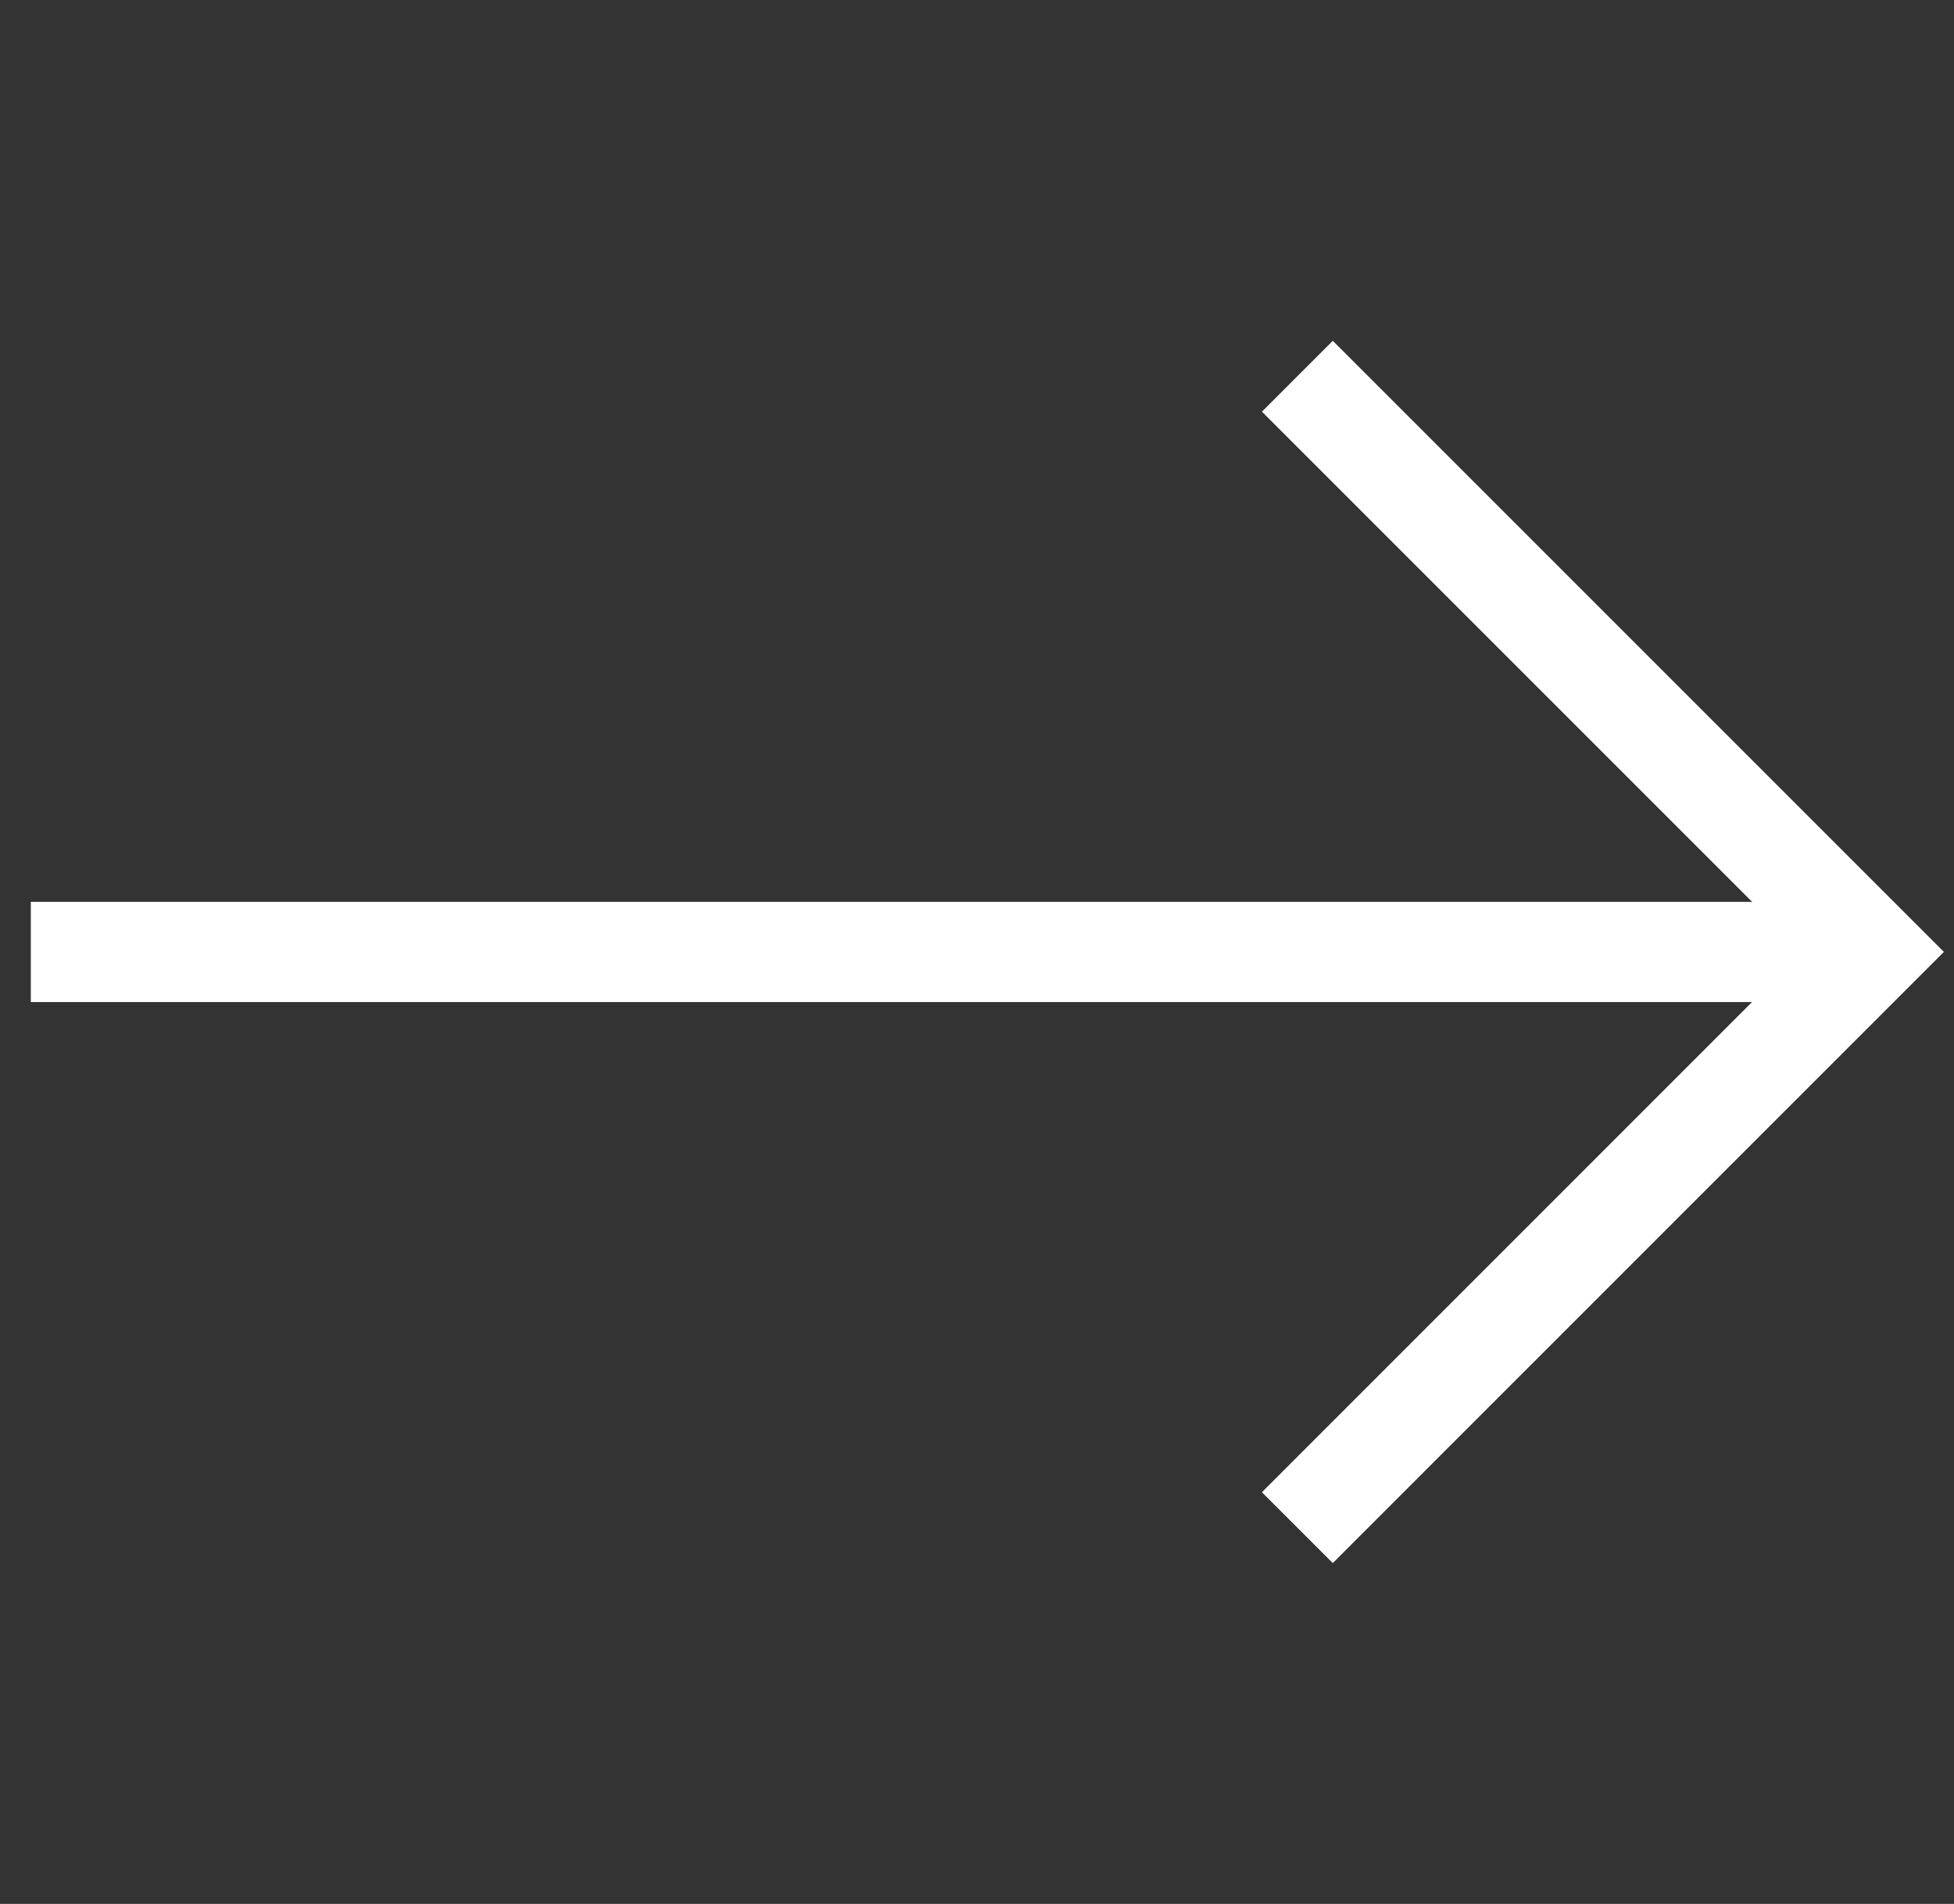
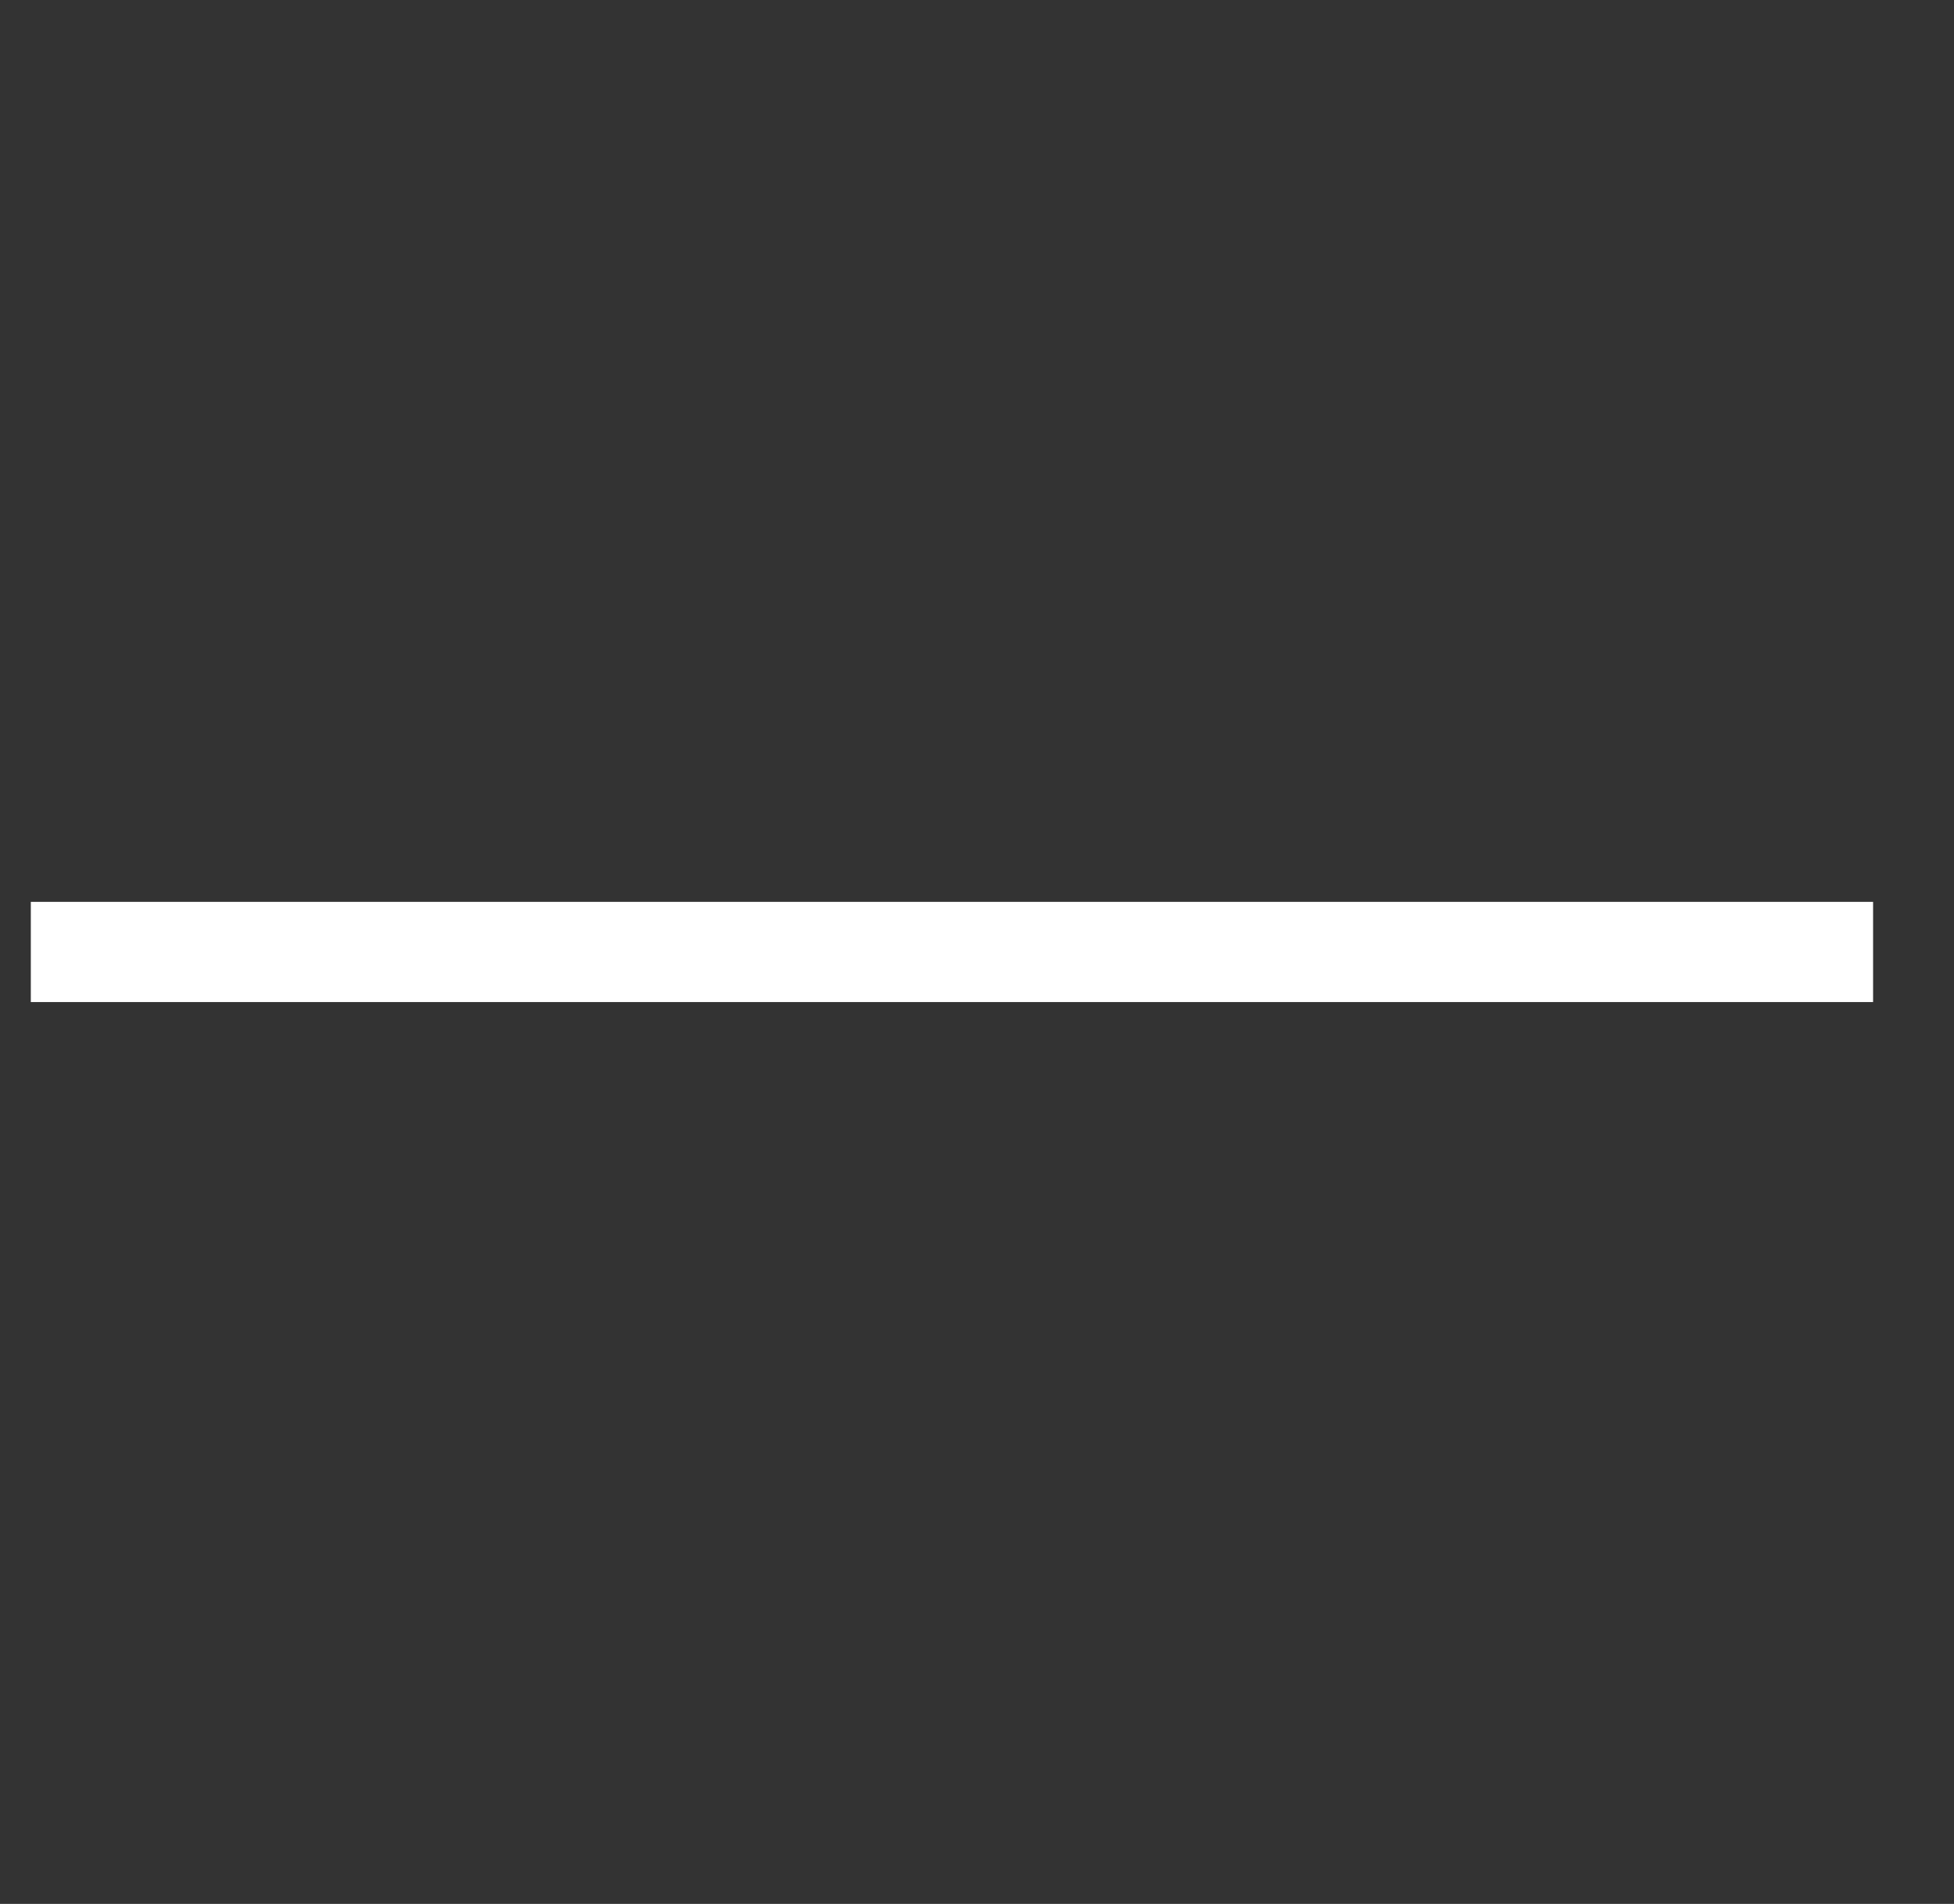
<svg xmlns="http://www.w3.org/2000/svg" width="39" height="38" viewBox="0 0 39 38" fill="none">
  <rect x="0" y="0" width="39" height="38" fill="#333333" stroke="none" />
  <path d="M0.615 19H37.385" stroke="white" stroke-width="2" />
-   <path d="M25.894 30.49L37.384 18.999L25.894 7.509" stroke="white" stroke-width="2" />
</svg>